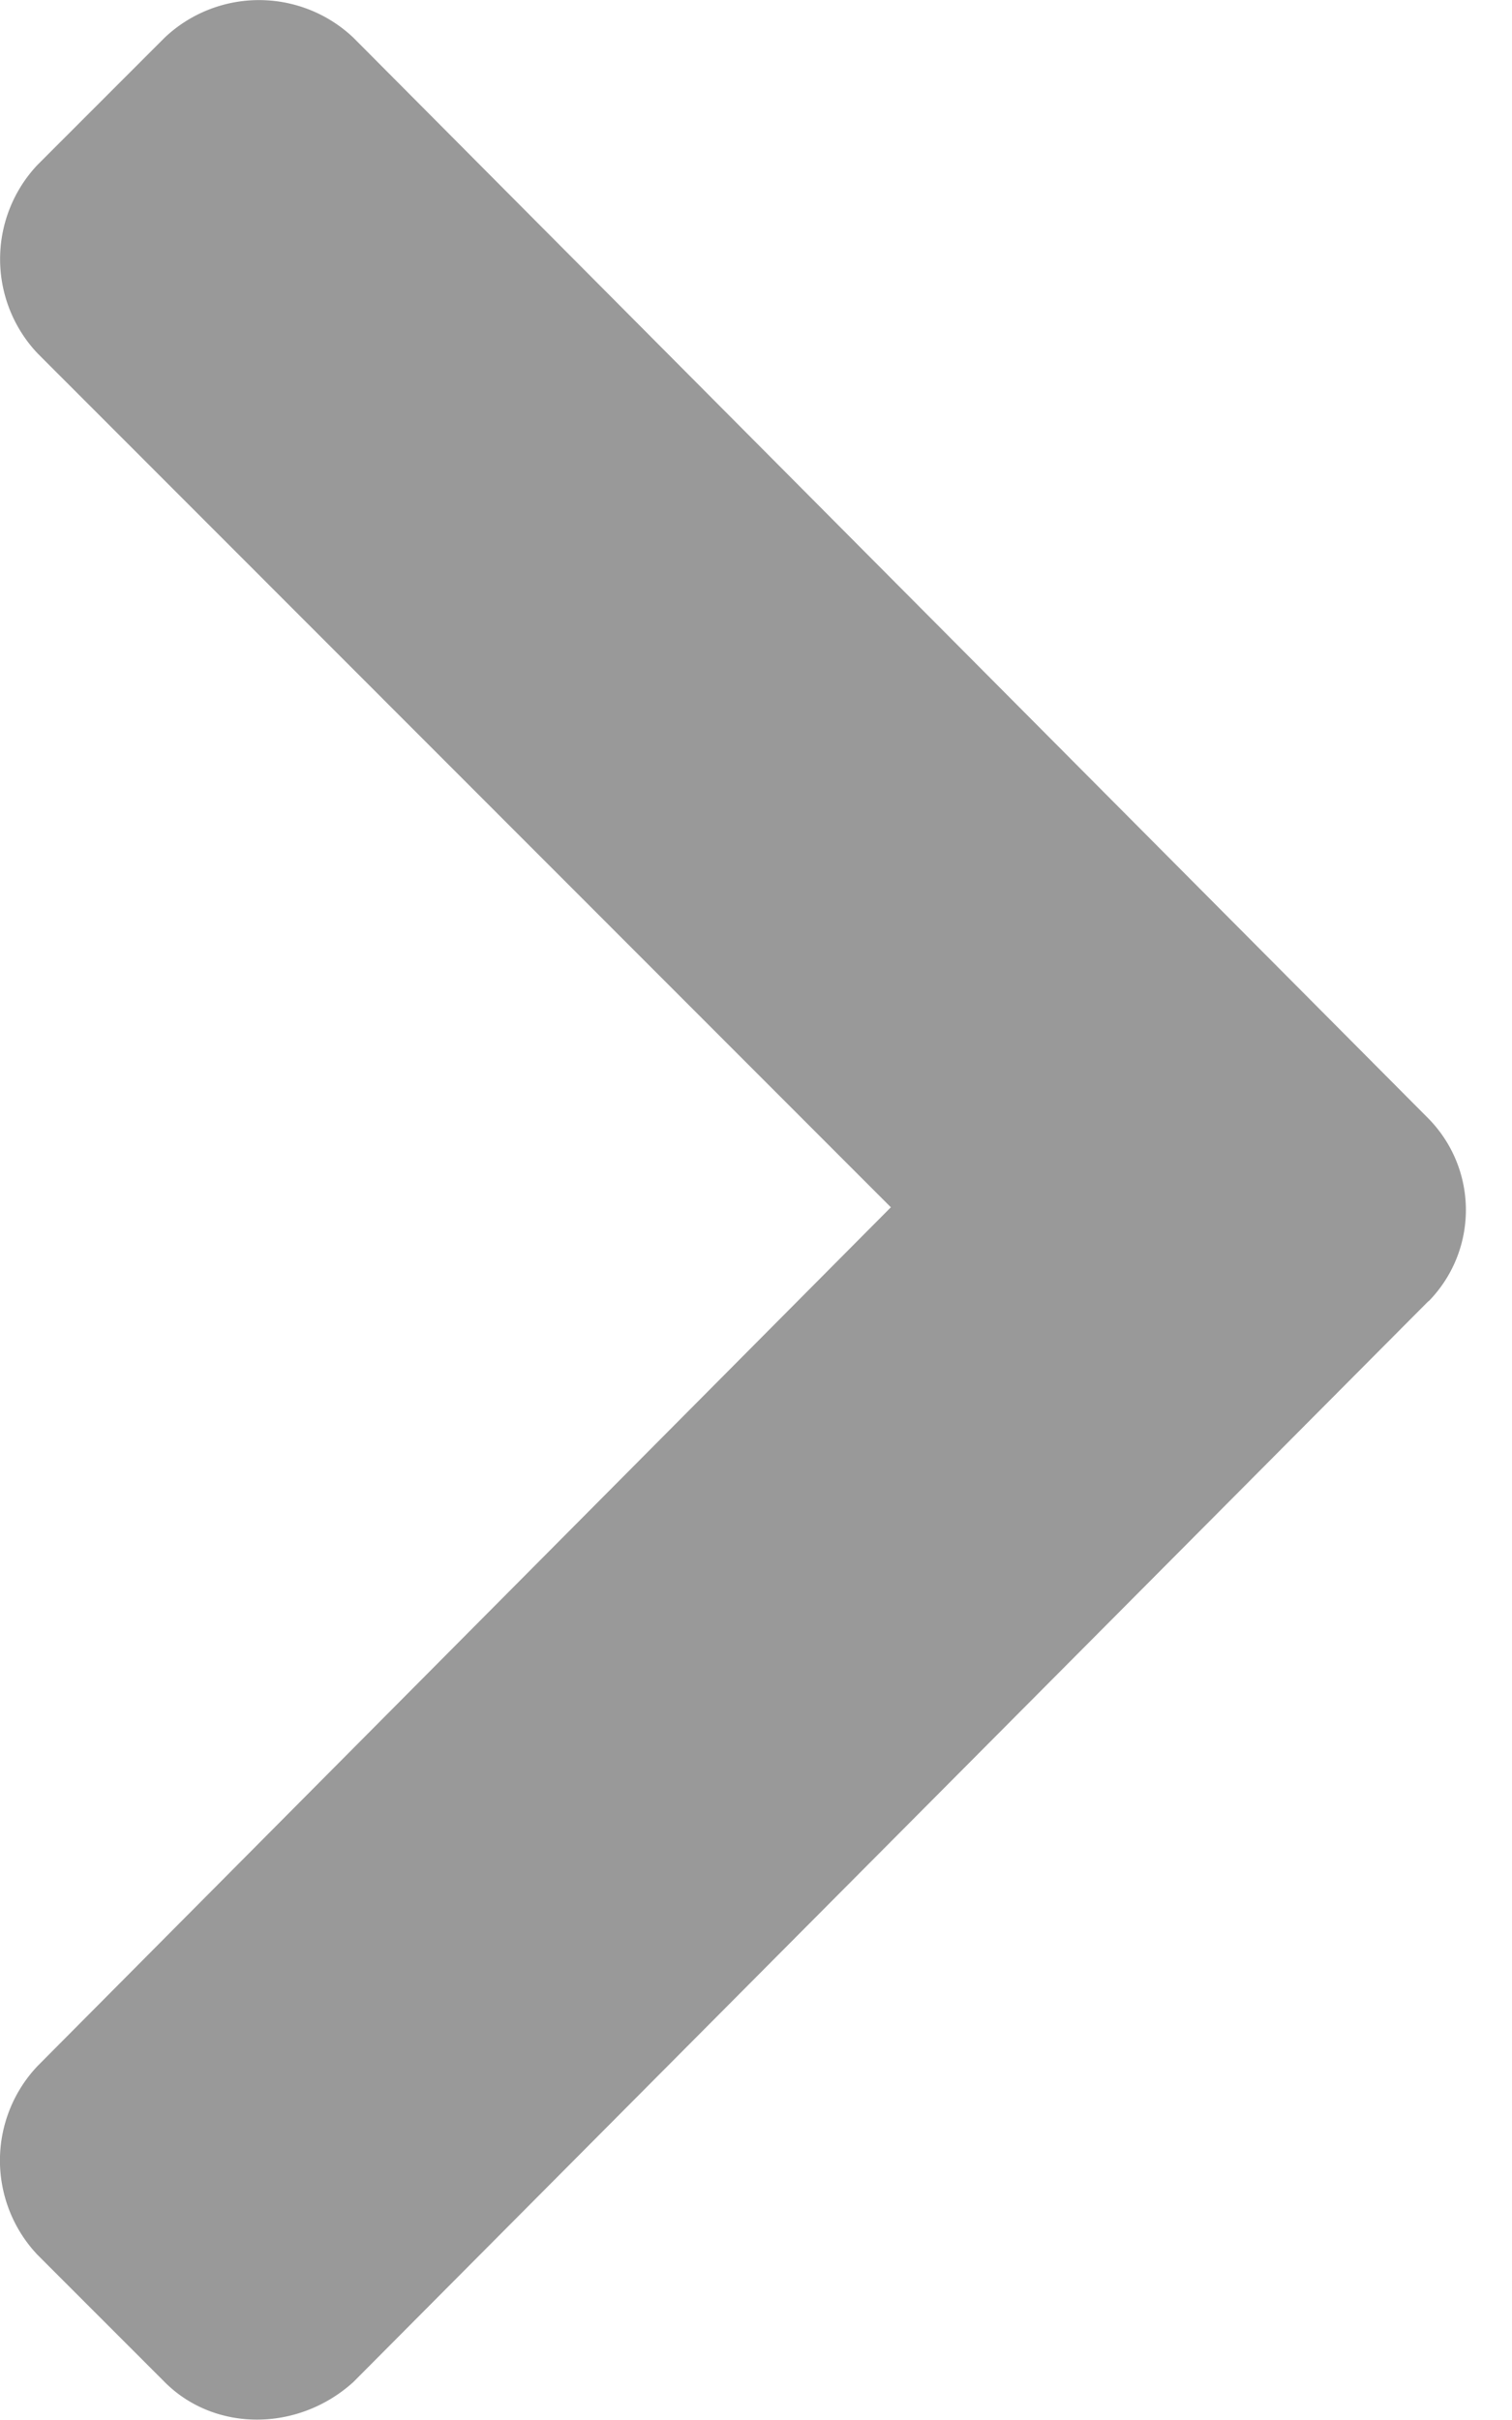
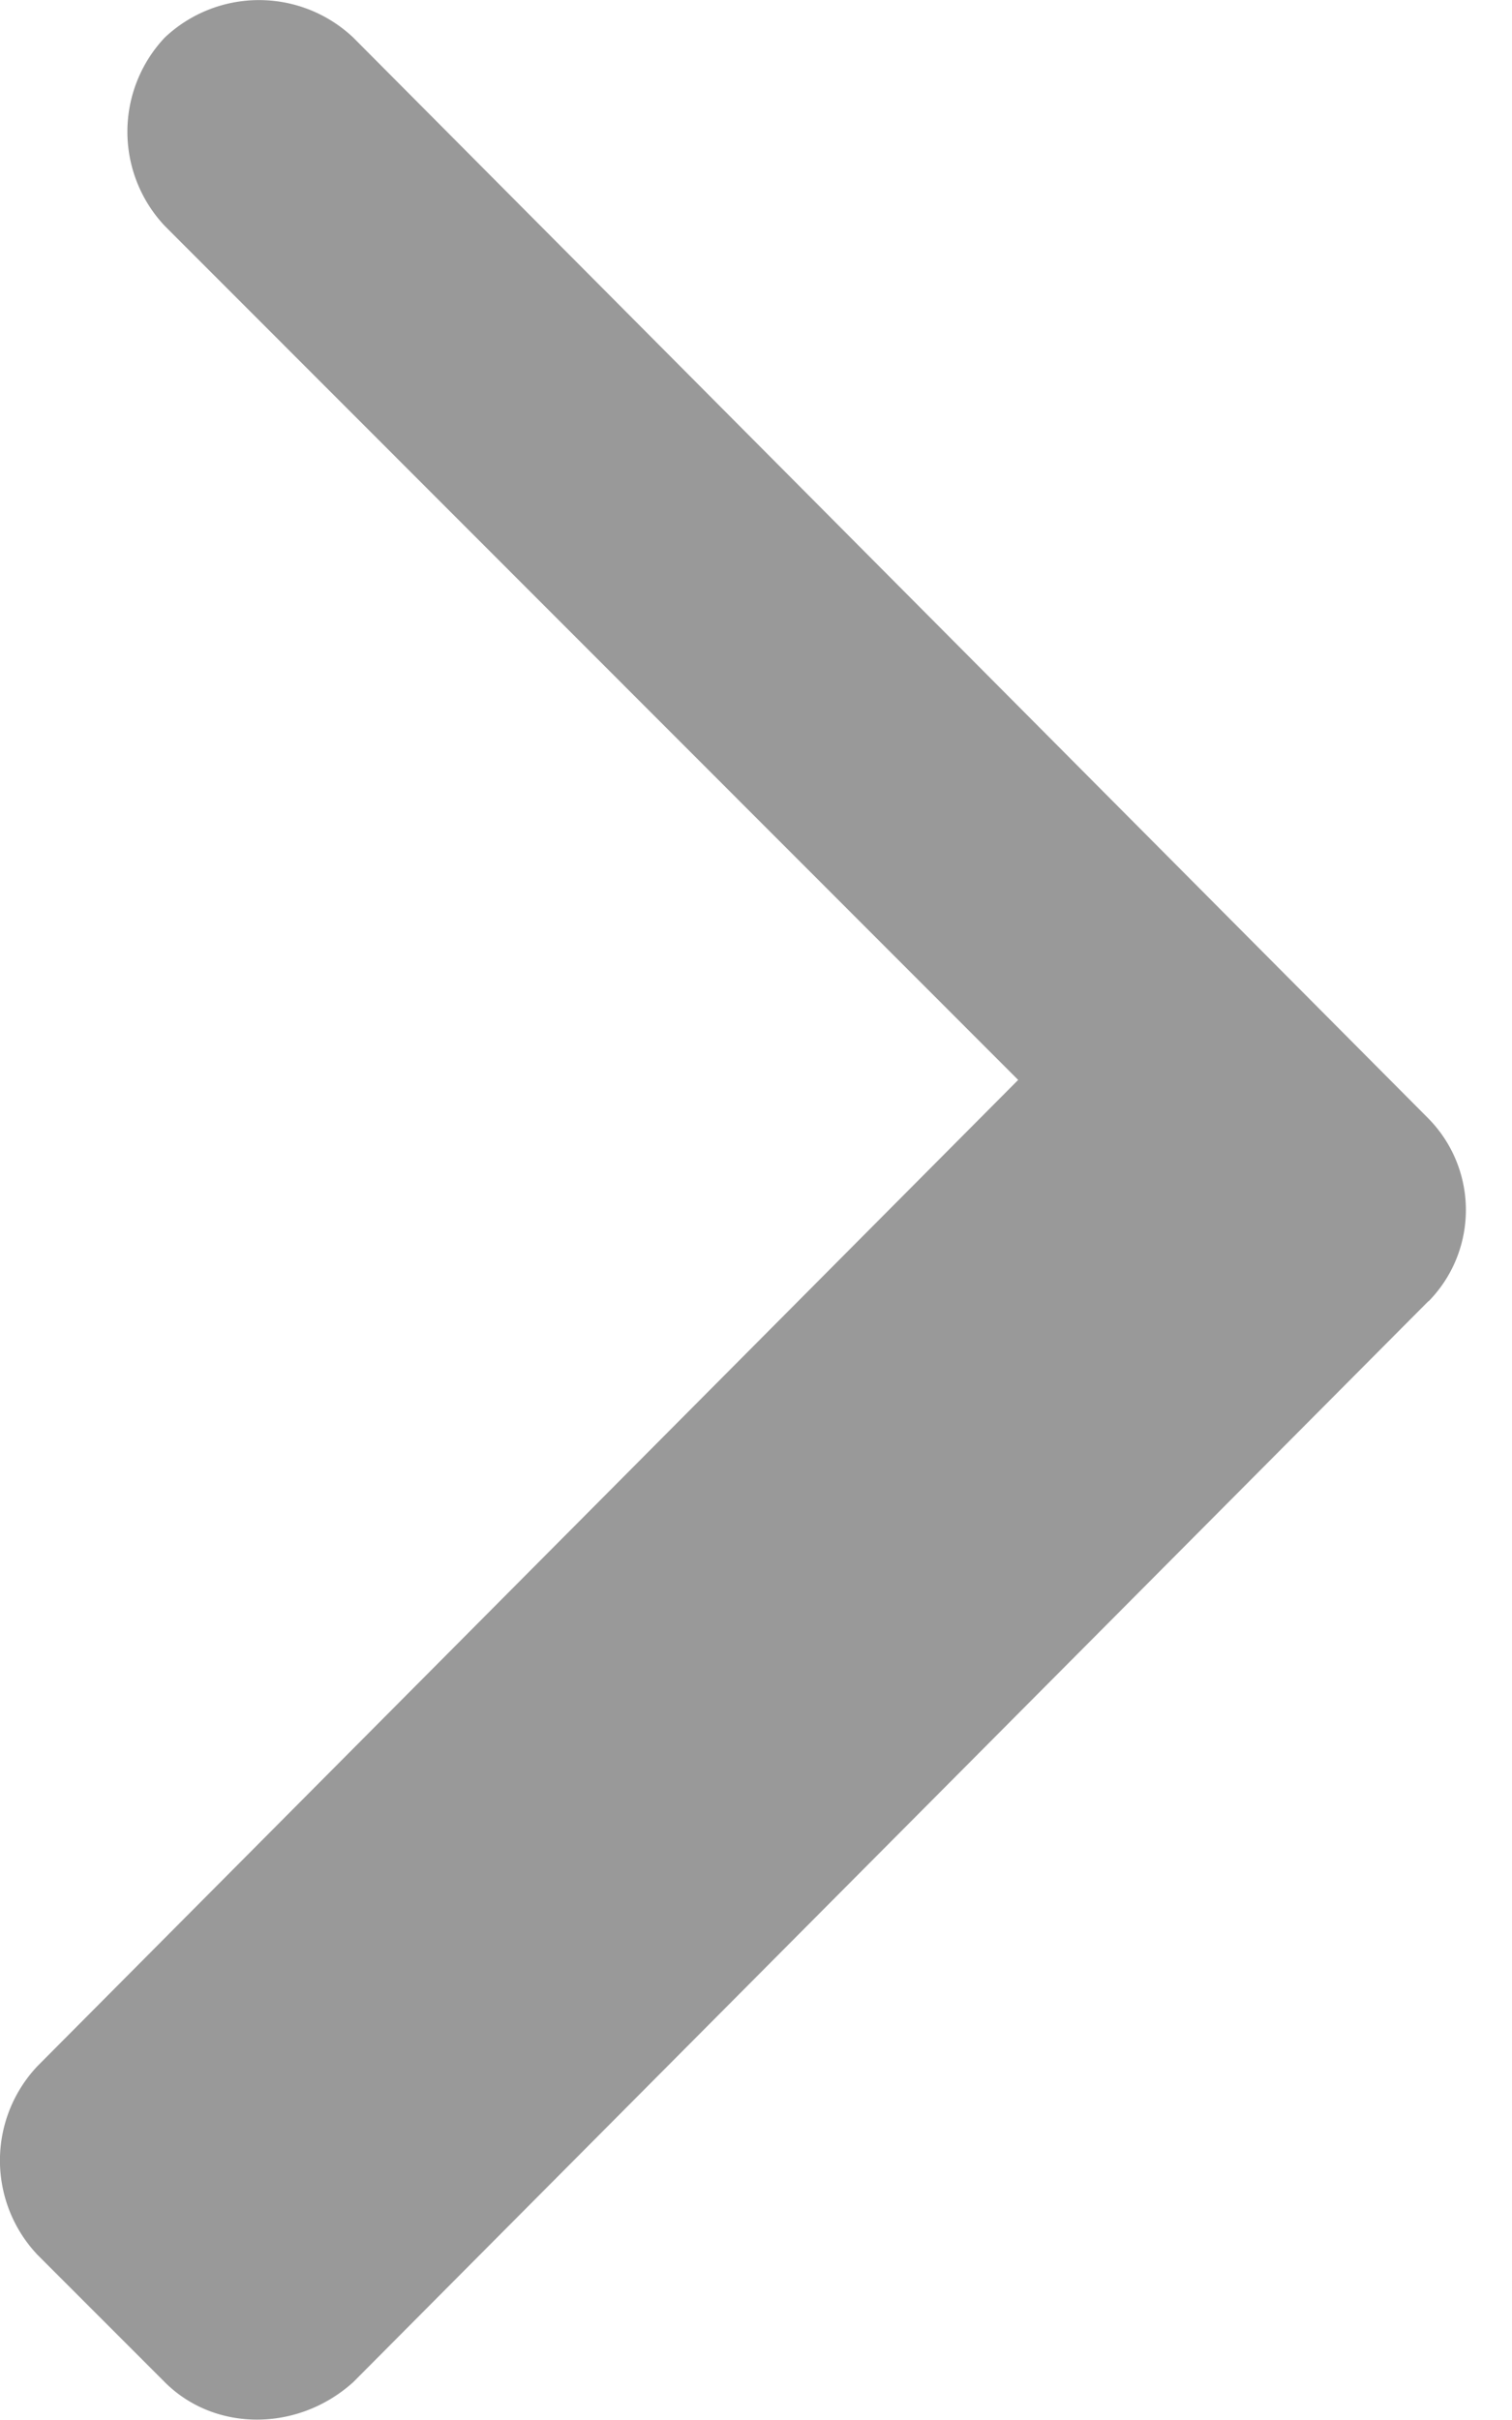
<svg xmlns="http://www.w3.org/2000/svg" width="5" height="8" fill="none">
-   <path d="M4.724 4.302a.431.431 0 0 0 0-.604L1.168.124a.454.454 0 0 0-.623 0L.124.545a.454.454 0 0 0 0 .623l2.822 2.823L.124 6.83a.454.454 0 0 0 0 .624l.421.421c.165.165.44.165.623 0l3.556-3.574Z" fill="#999" />
+   <path d="M4.724 4.302a.431.431 0 0 0 0-.604L1.168.124a.454.454 0 0 0-.623 0a.454.454 0 0 0 0 .623l2.822 2.823L.124 6.83a.454.454 0 0 0 0 .624l.421.421c.165.165.44.165.623 0l3.556-3.574Z" fill="#999" />
</svg>